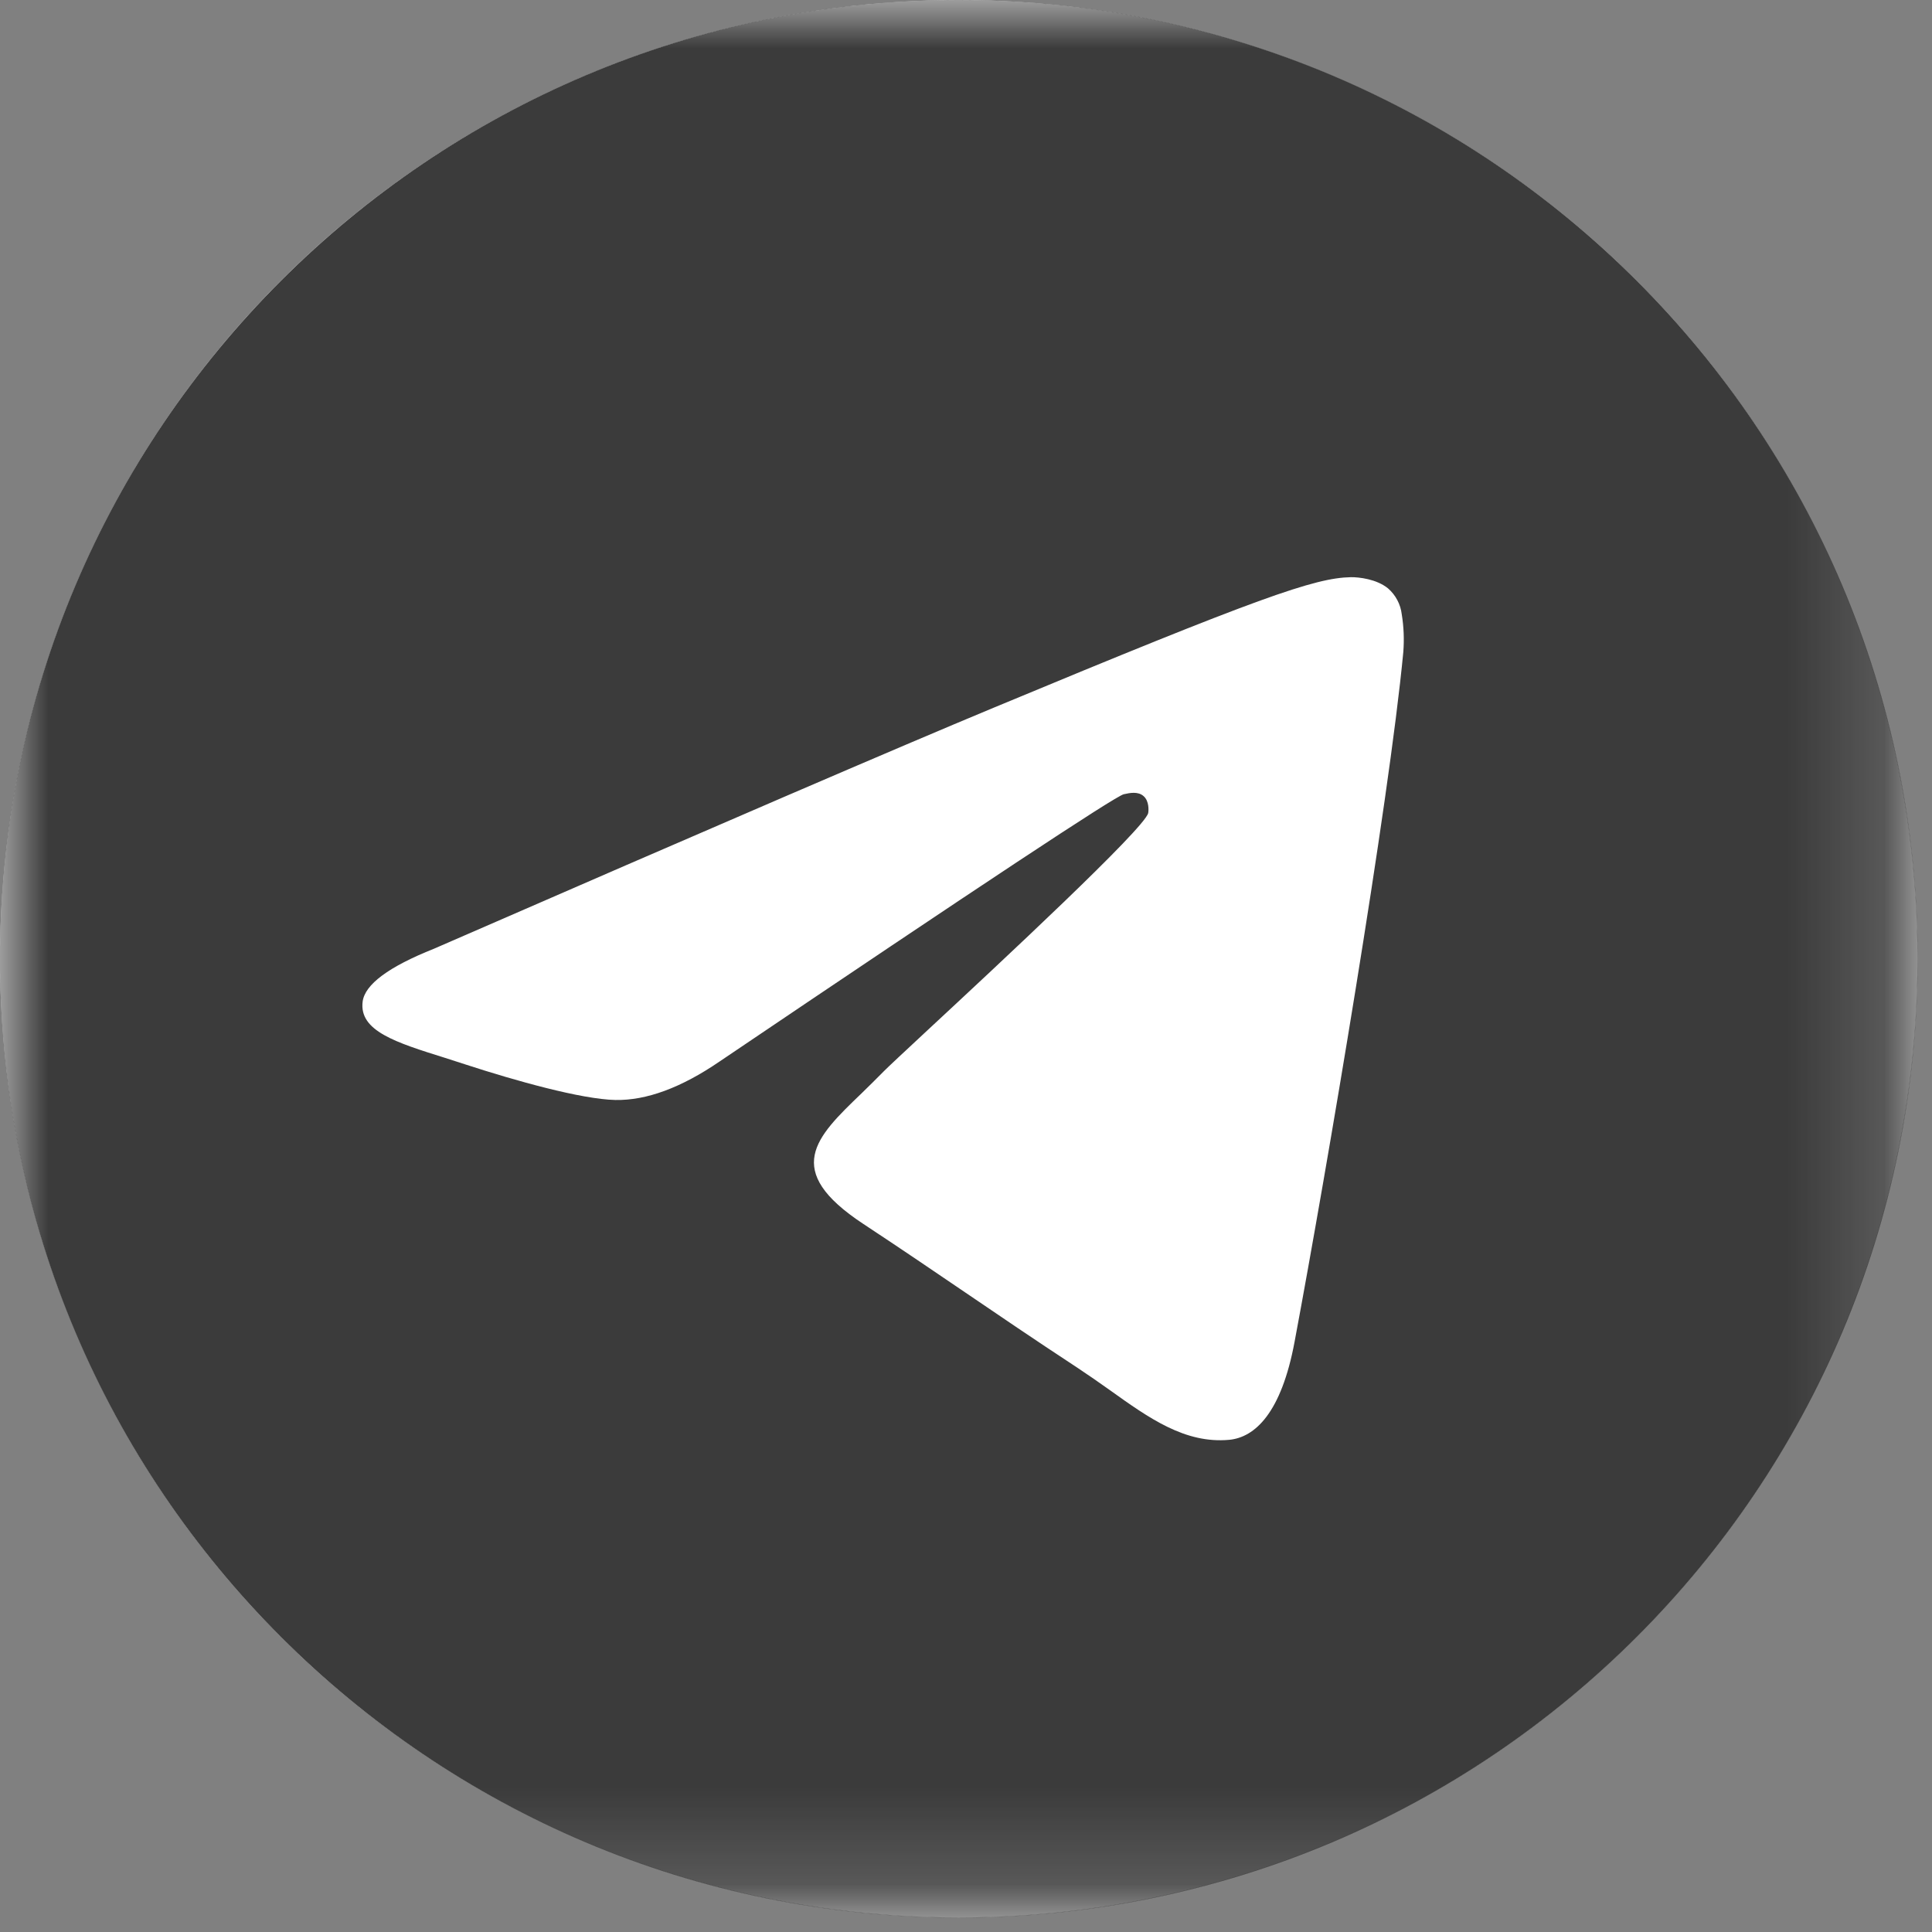
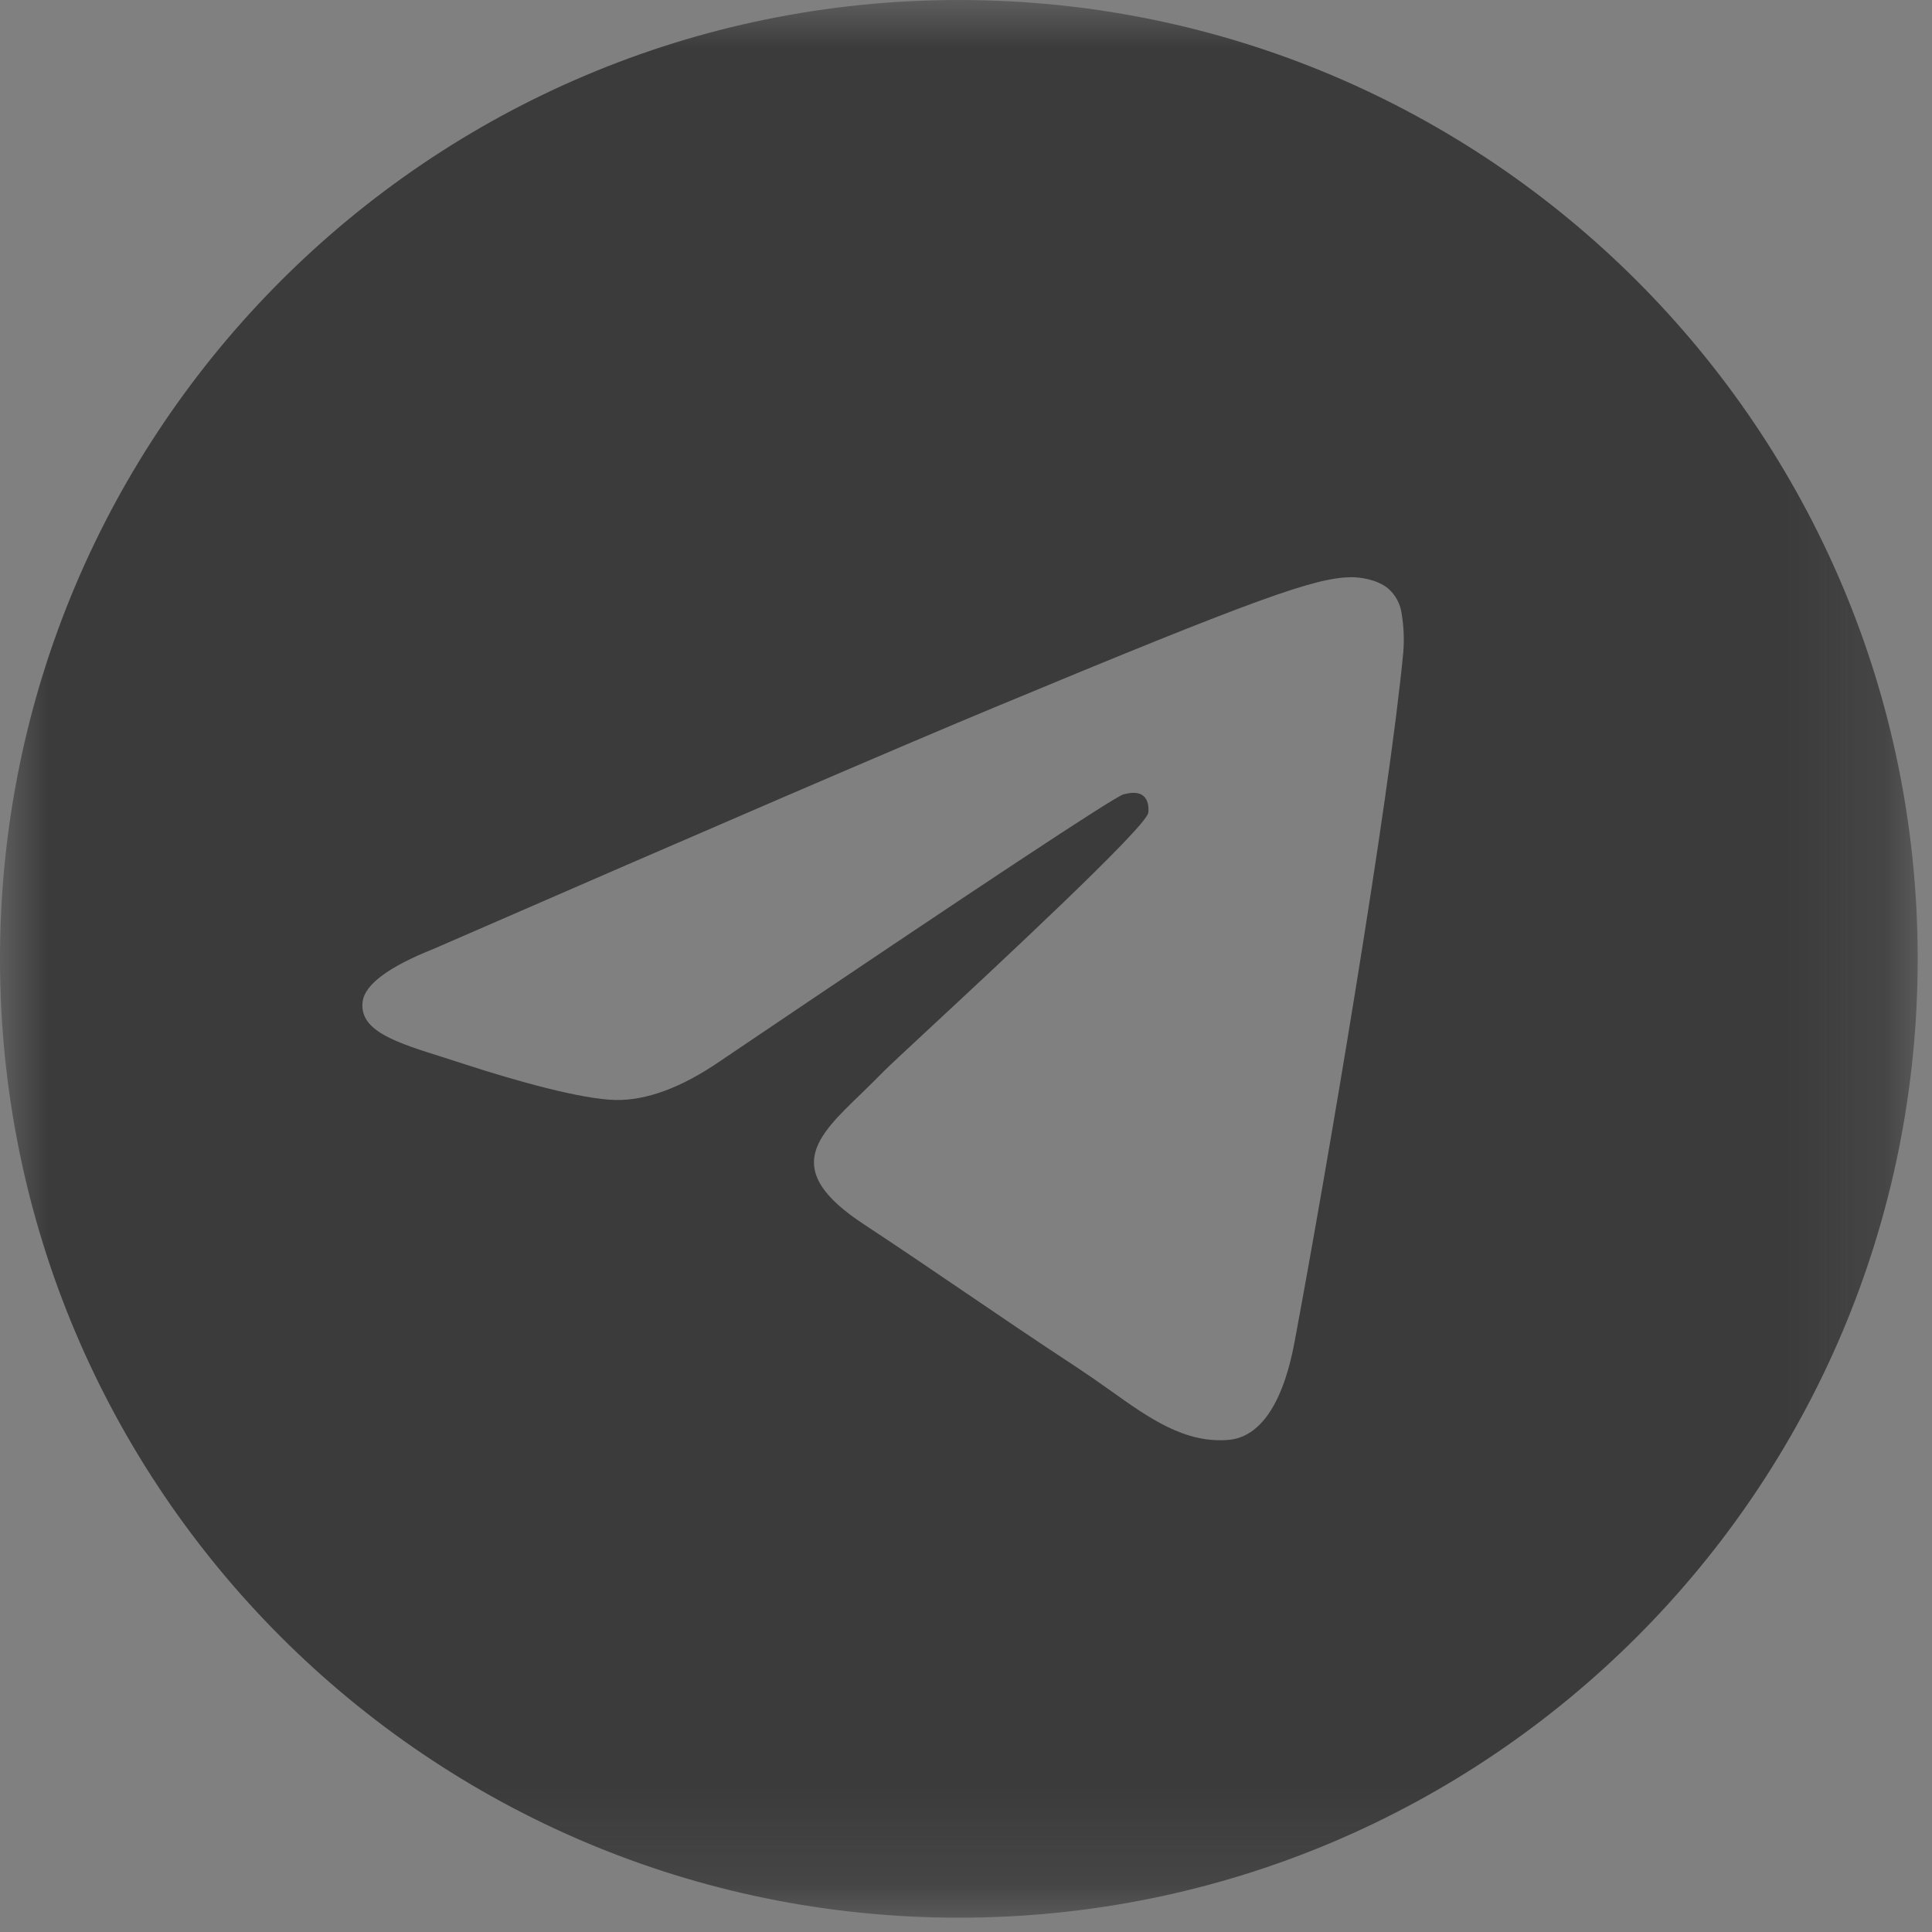
<svg xmlns="http://www.w3.org/2000/svg" width="20" height="20" viewBox="0 0 20 20" fill="none">
  <rect x="0" y="0" width="20" height="20" fill="#808080" stroke="none" />
-   <circle cx="9.925" cy="9.925" r="9.925" fill="white" />
  <mask id="mask0_490_1333" style="mask-type:luminance" maskUnits="userSpaceOnUse" x="0" y="0" width="20" height="20">
    <path d="M0 0H19.852V19.852H0V0Z" fill="white" />
  </mask>
  <g mask="url(#mask0_490_1333)">
    <path fill-rule="evenodd" clip-rule="evenodd" d="M19.852 9.926C19.852 15.408 15.408 19.852 9.926 19.852C4.444 19.852 0 15.408 0 9.926C0 4.444 4.444 0 9.926 0C15.408 0 19.852 4.444 19.852 9.926ZM10.282 7.328C9.317 7.729 7.387 8.56 4.493 9.821C4.023 10.008 3.777 10.191 3.754 10.369C3.716 10.672 4.095 10.791 4.61 10.952L4.827 11.022C5.334 11.187 6.016 11.379 6.37 11.387C6.691 11.393 7.05 11.261 7.447 10.99C10.15 9.164 11.546 8.242 11.633 8.222C11.695 8.208 11.781 8.19 11.839 8.242C11.897 8.293 11.891 8.391 11.886 8.417C11.847 8.577 10.364 9.957 9.594 10.672C9.354 10.895 9.185 11.053 9.15 11.089C9.071 11.169 8.993 11.246 8.917 11.32C8.445 11.773 8.093 12.114 8.937 12.67C9.342 12.937 9.666 13.158 9.99 13.378C10.343 13.618 10.695 13.858 11.152 14.158C11.268 14.235 11.379 14.312 11.487 14.389C11.898 14.683 12.268 14.946 12.724 14.905C12.989 14.88 13.264 14.631 13.402 13.887C13.731 12.129 14.378 8.32 14.527 6.75C14.537 6.62 14.532 6.489 14.511 6.36C14.499 6.256 14.448 6.16 14.369 6.091C14.25 5.994 14.067 5.974 13.984 5.975C13.611 5.982 13.039 6.181 10.282 7.328Z" fill="#3B3B3B" />
  </g>
</svg>